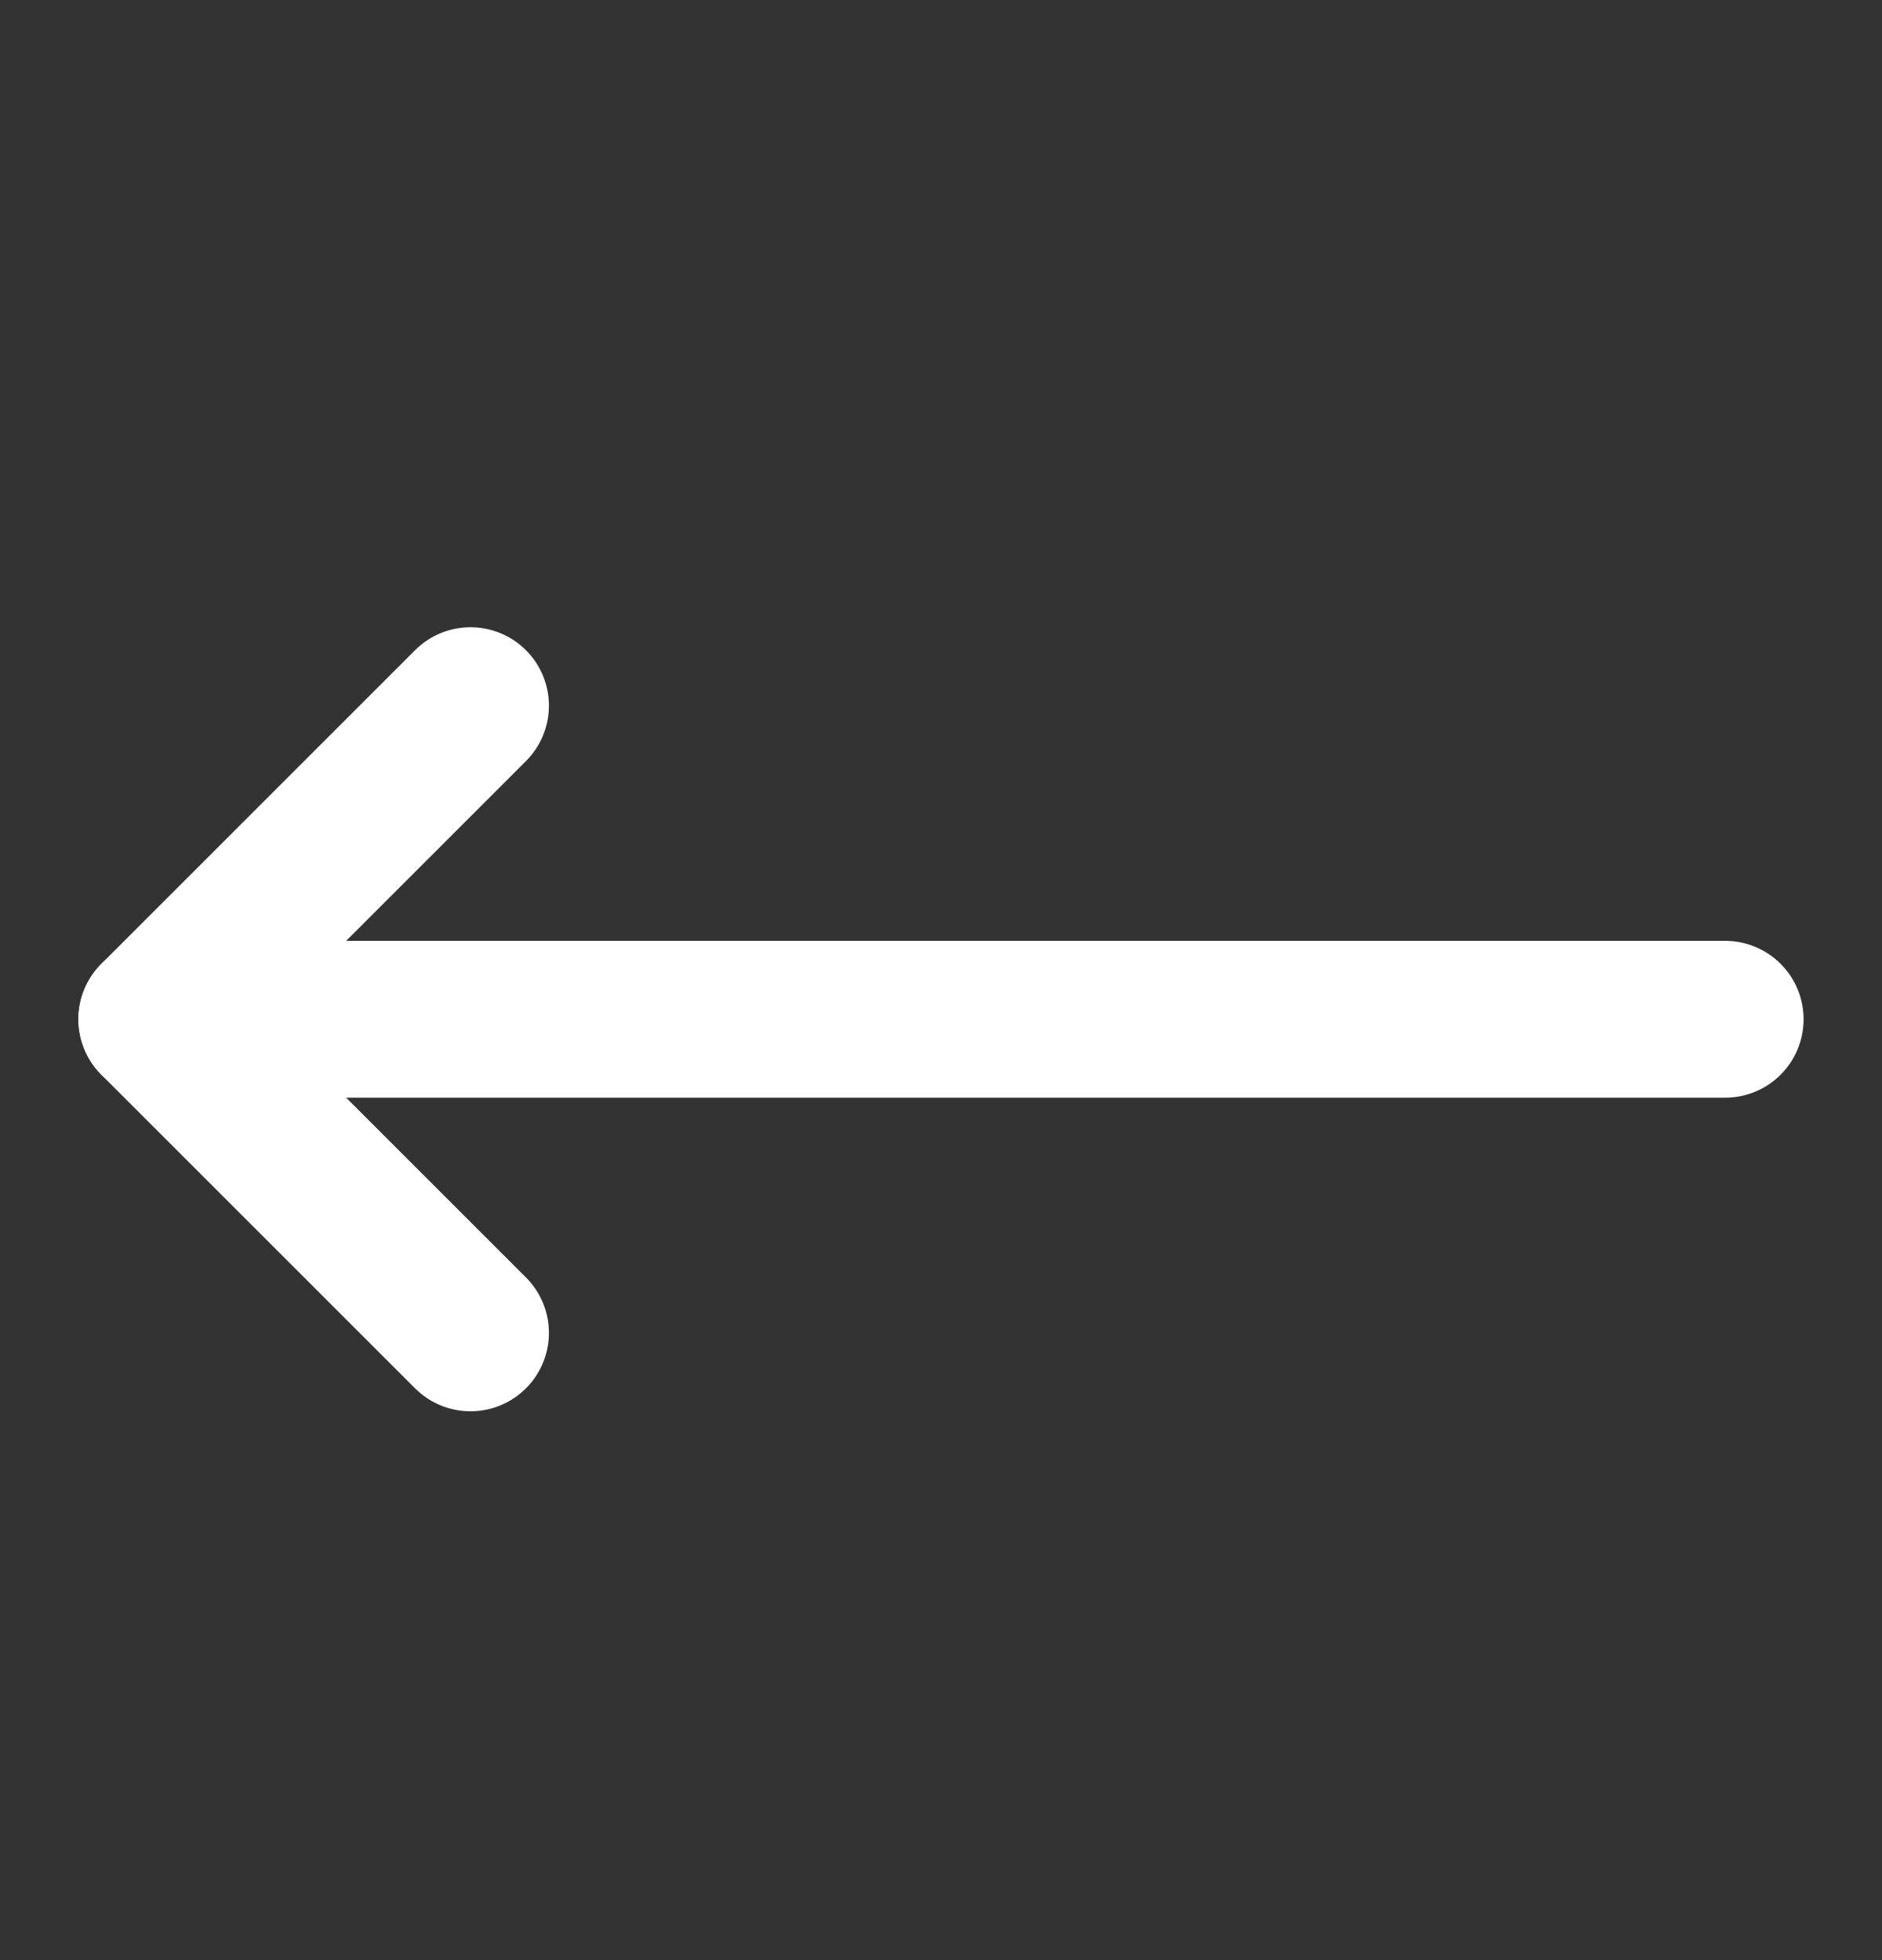
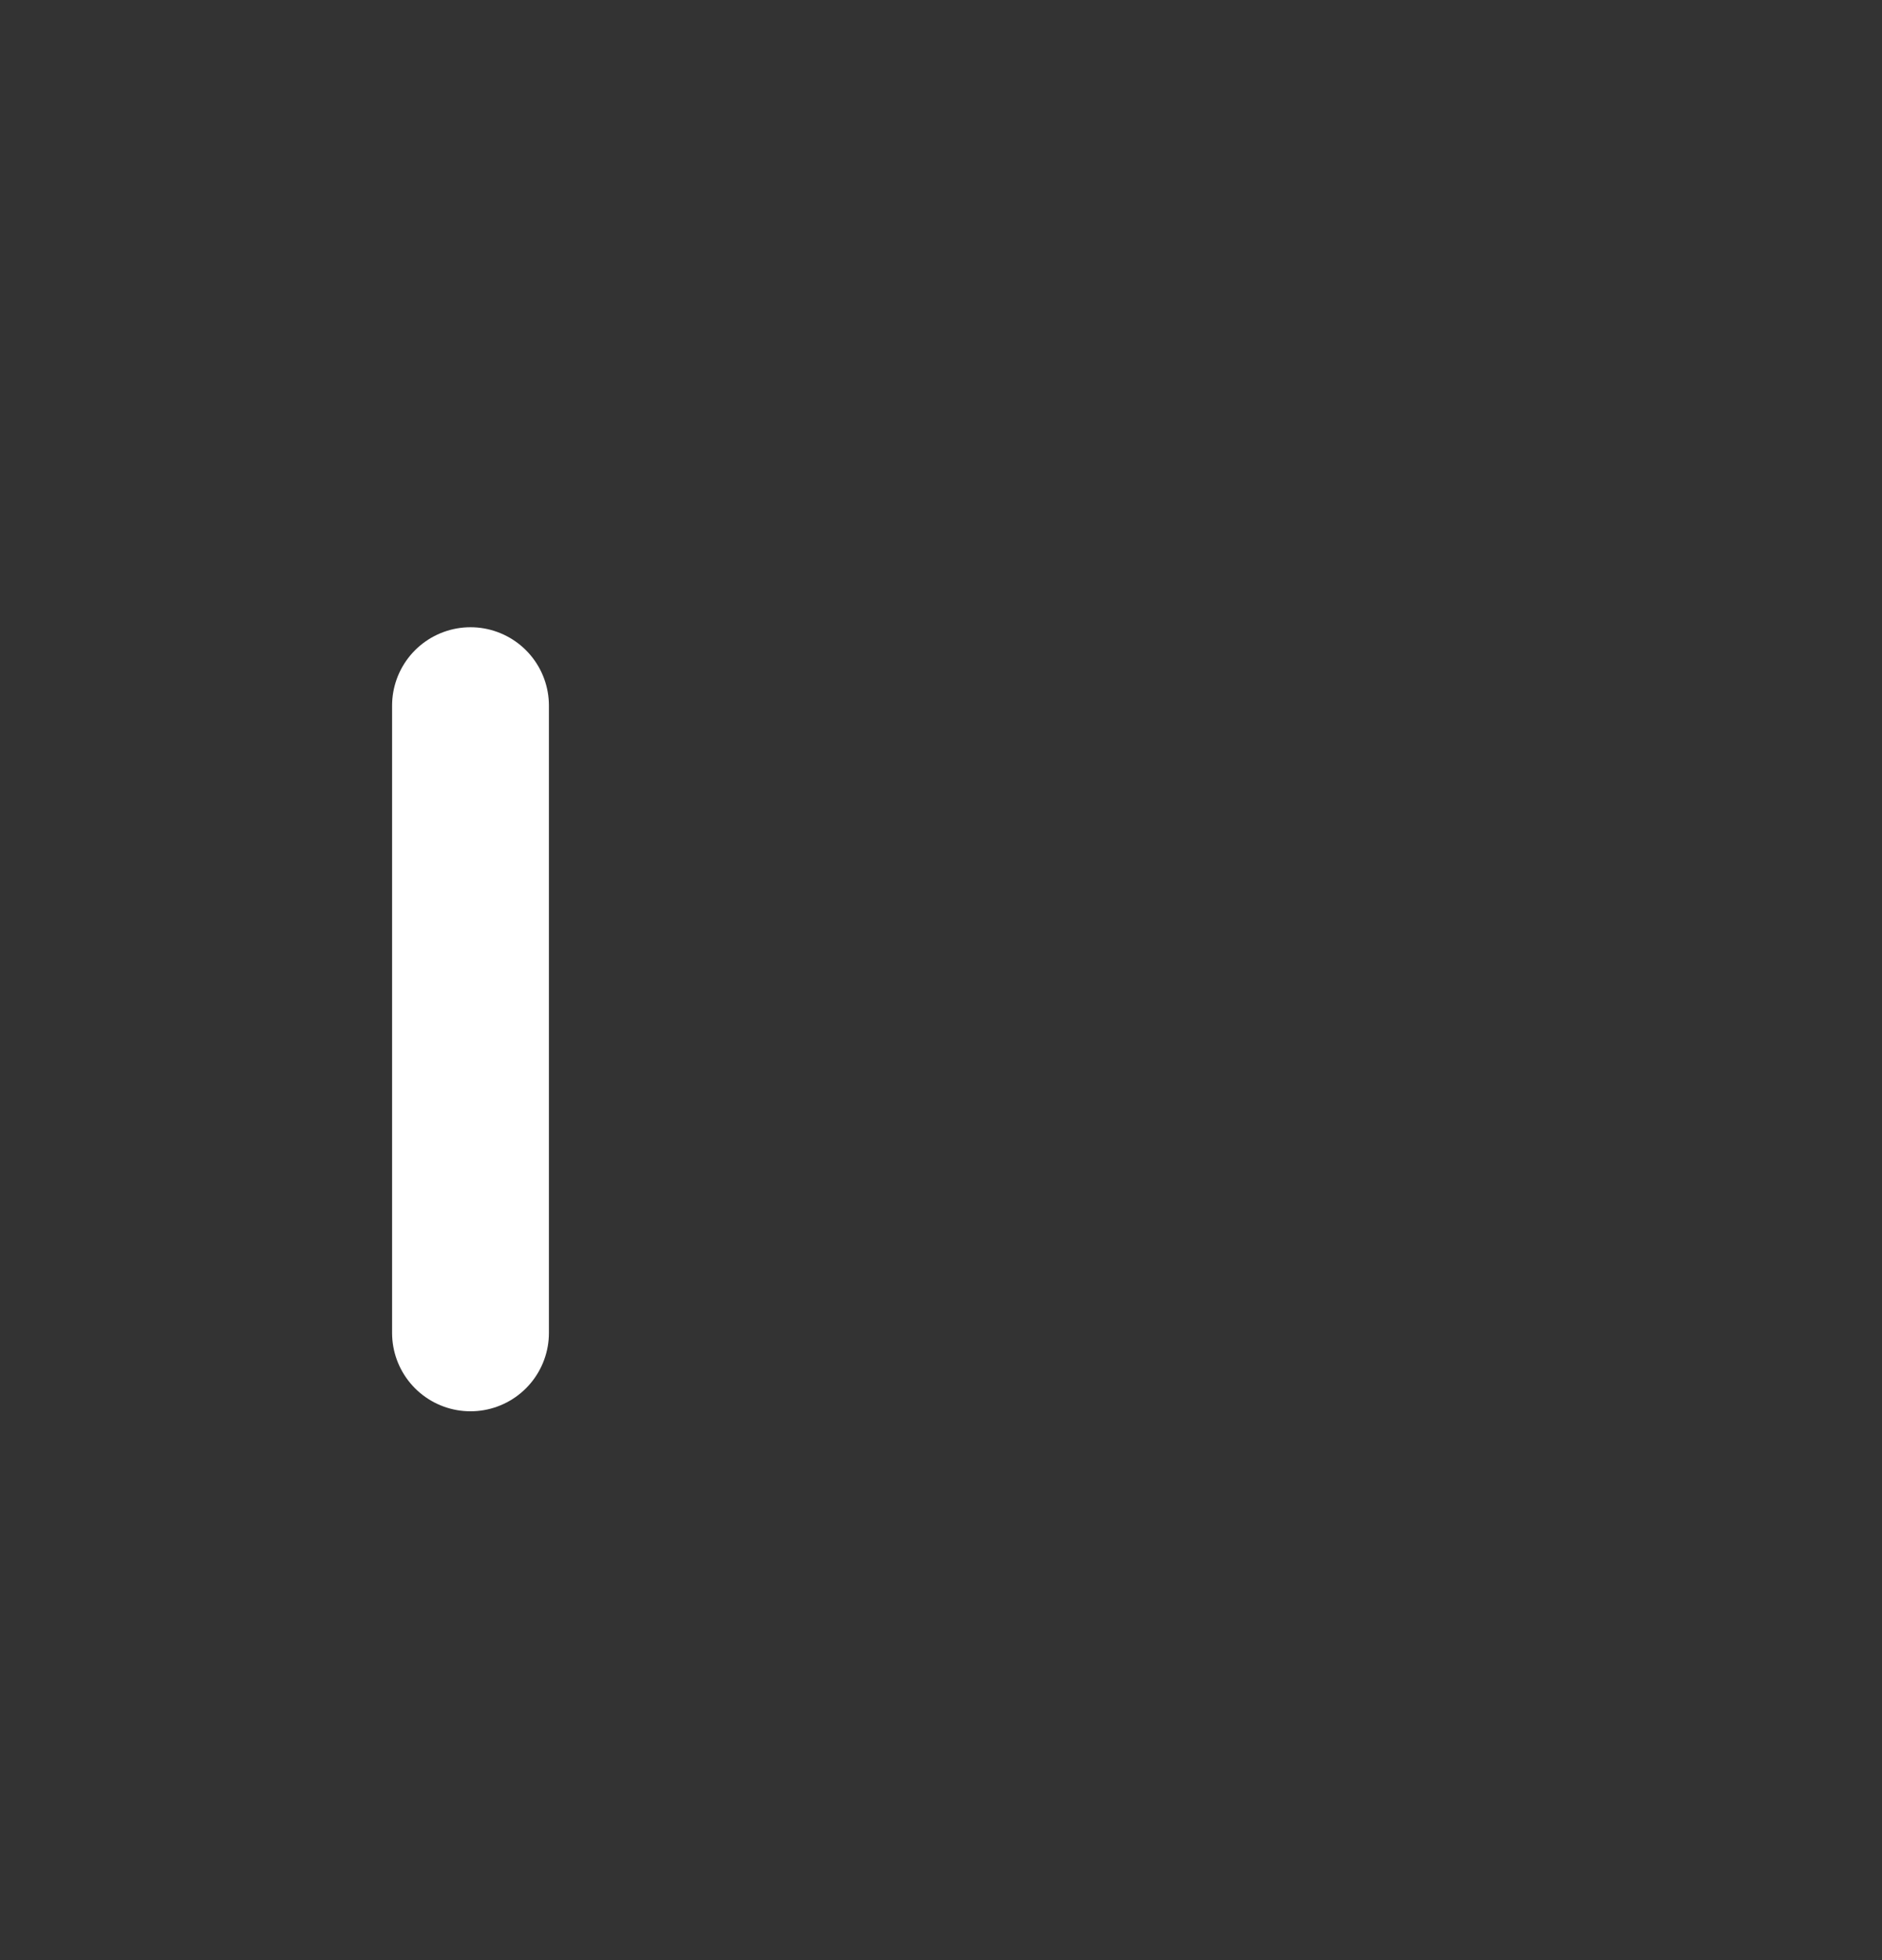
<svg xmlns="http://www.w3.org/2000/svg" width="24" height="25" viewBox="0 0 24 25" fill="none">
  <rect x="0" y="0" width="24" height="25" fill="#333333" stroke="none" />
-   <path d="M6 17L2 13L6 9" stroke="white" stroke-width="2" stroke-linecap="round" stroke-linejoin="round" />
-   <path d="M22 13L2 13" stroke="white" stroke-width="2" stroke-linecap="round" stroke-linejoin="round" />
+   <path d="M6 17L6 9" stroke="white" stroke-width="2" stroke-linecap="round" stroke-linejoin="round" />
</svg>